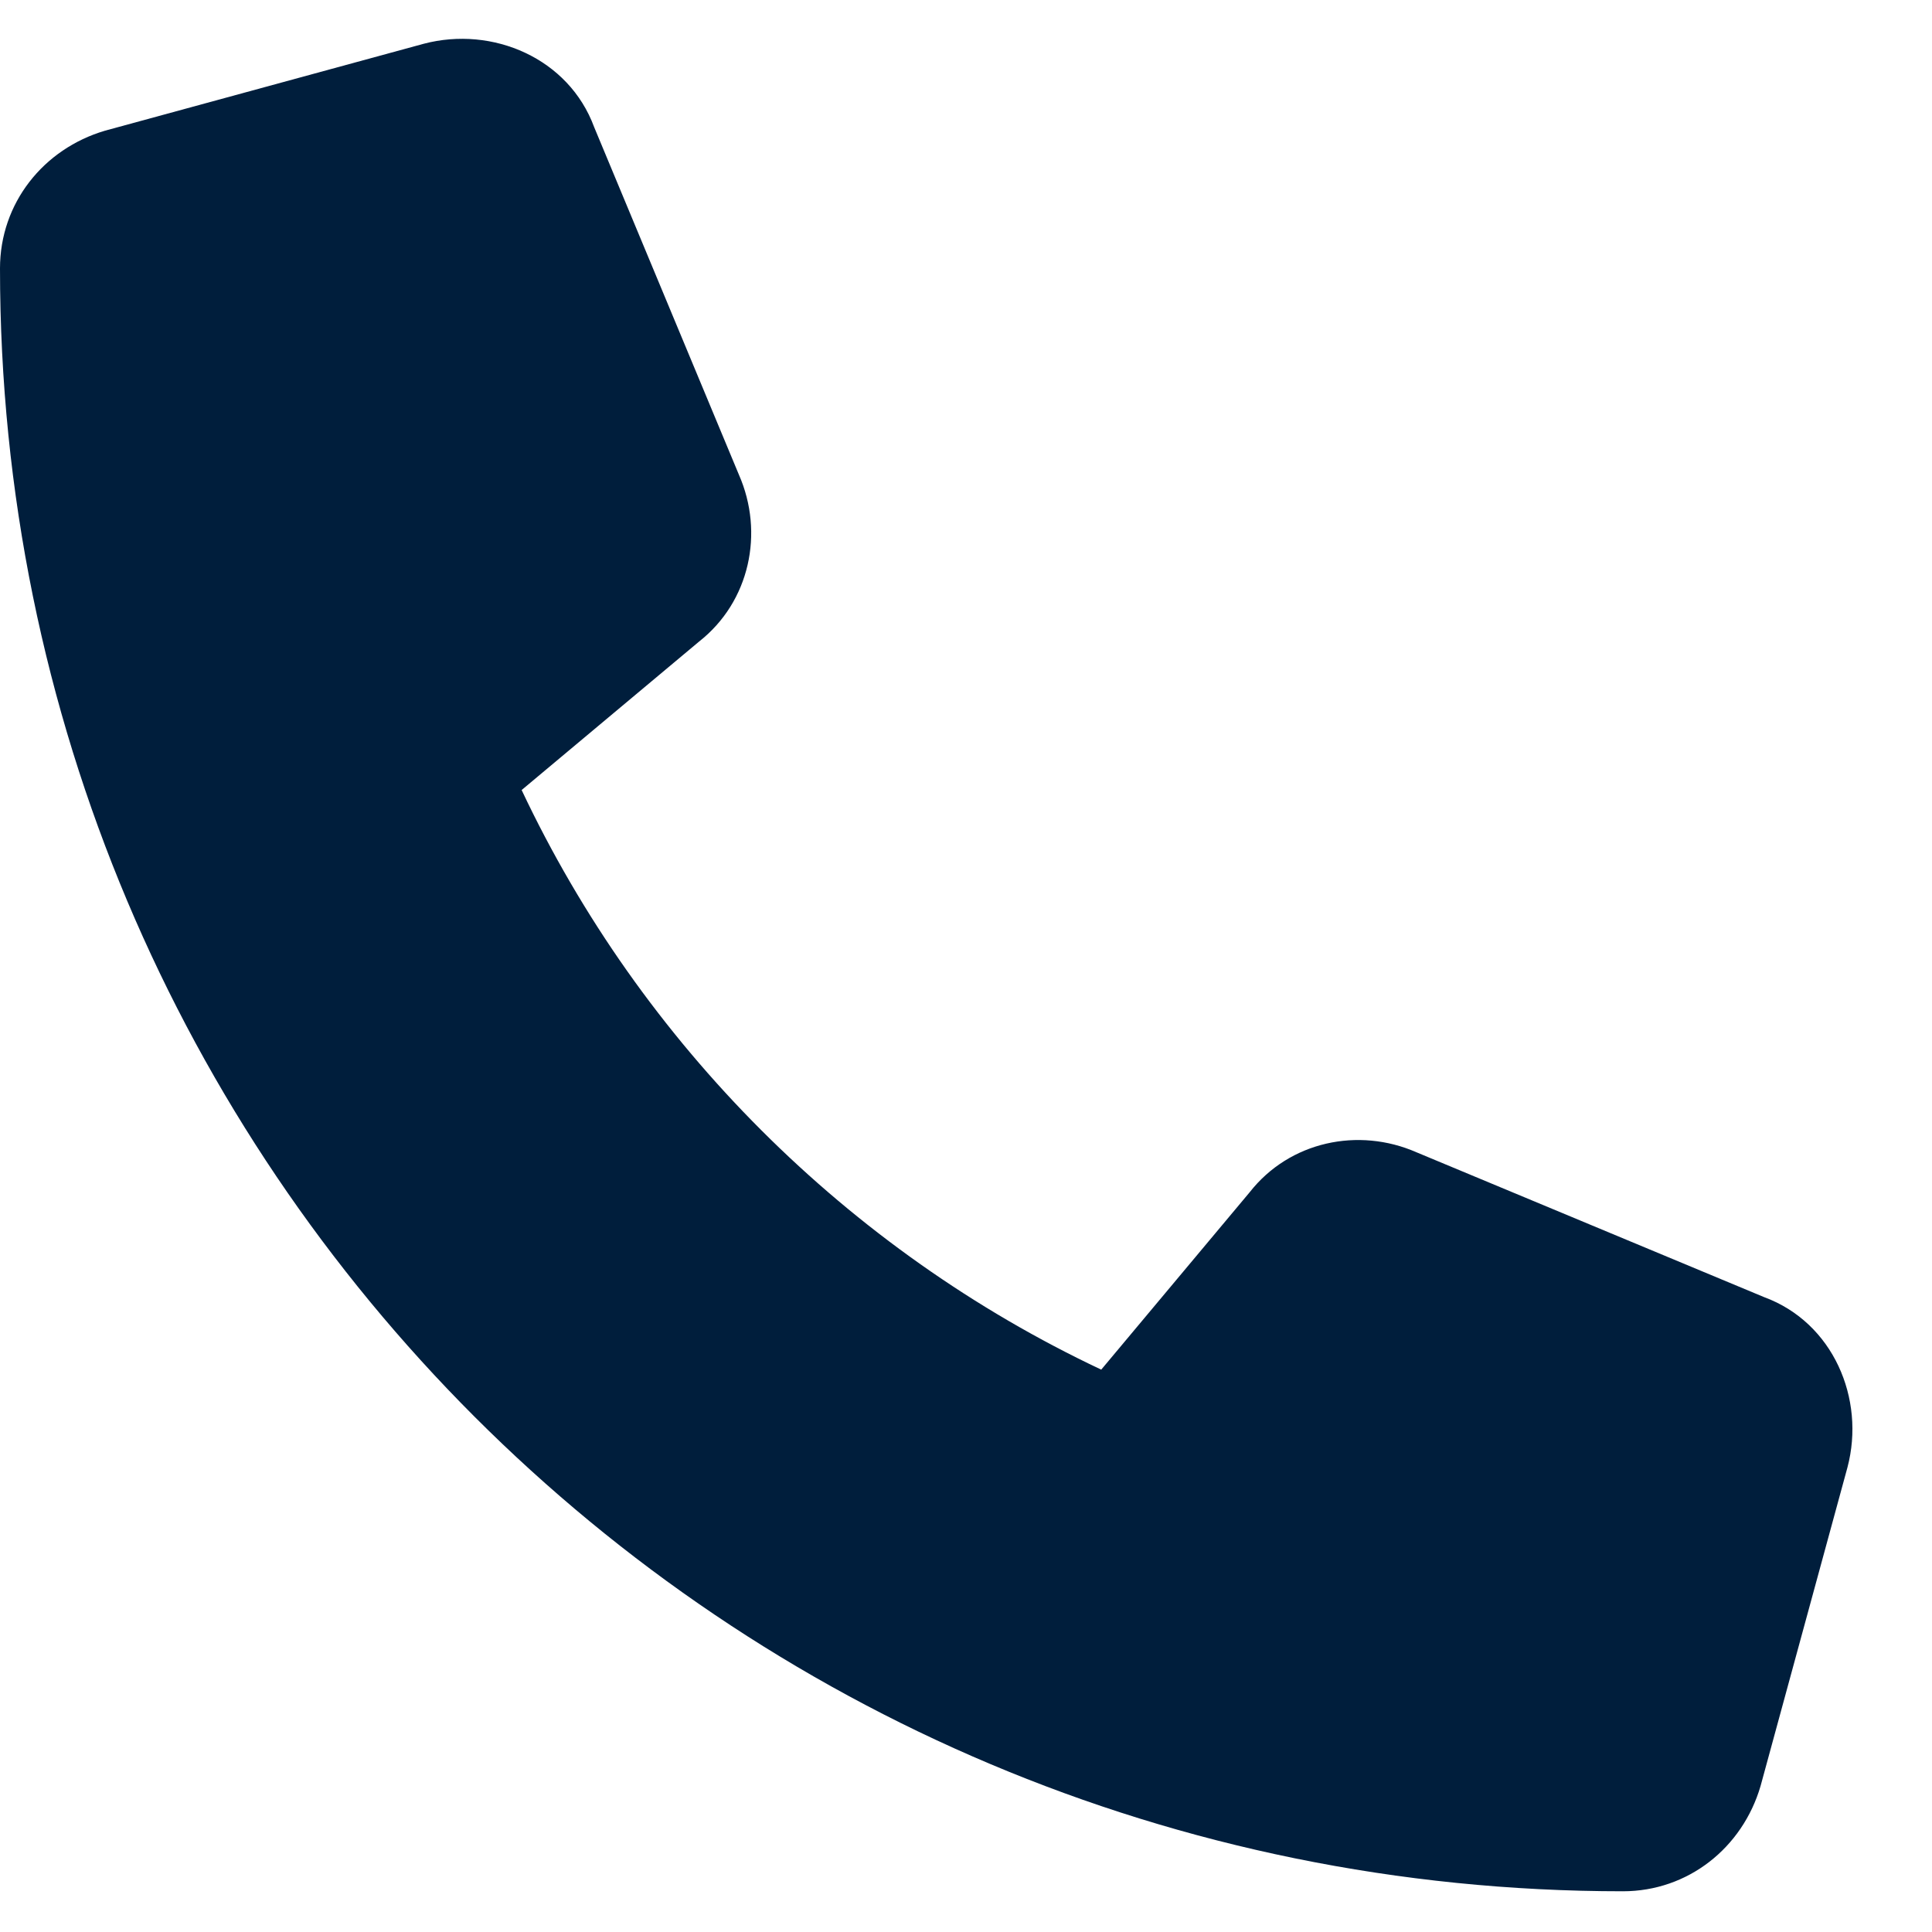
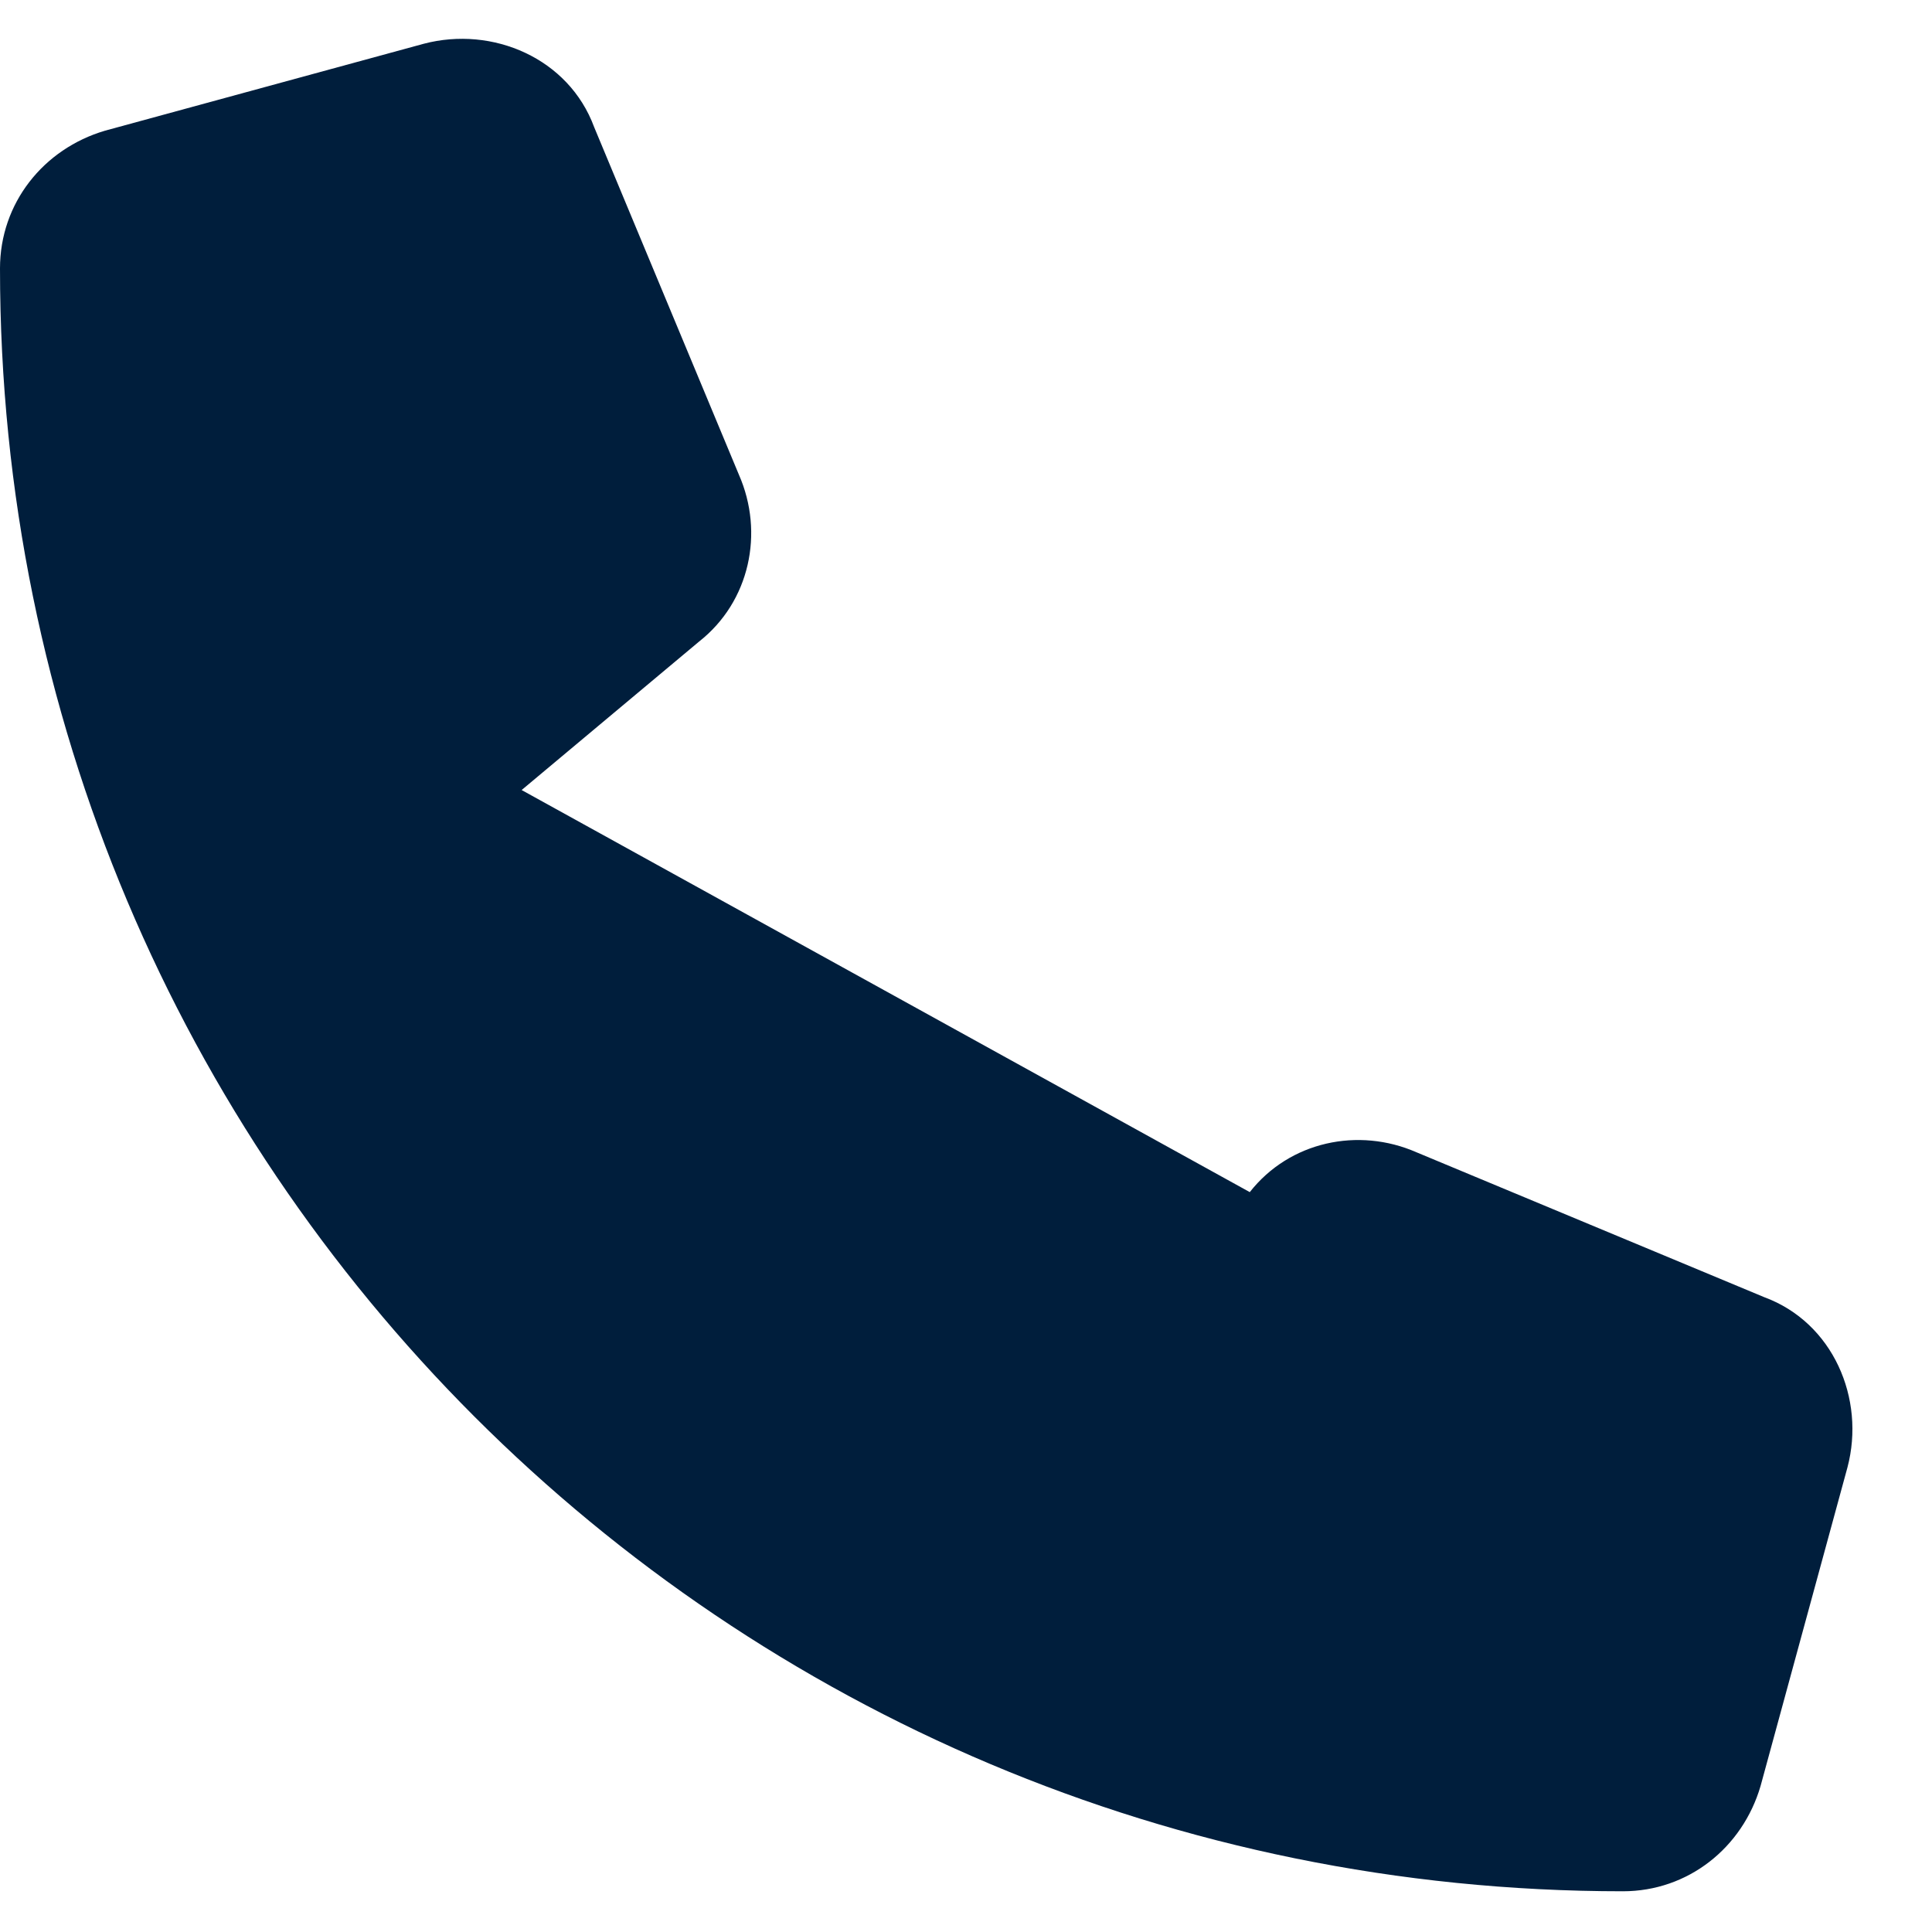
<svg xmlns="http://www.w3.org/2000/svg" width="25" height="25" viewBox="0 0 25 25" fill="none">
-   <path d="M7.688 1.644L9.562 6.144C9.891 6.894 9.703 7.785 9.047 8.301L6.75 10.223C8.297 13.504 10.969 16.176 14.25 17.723L16.172 15.426C16.688 14.769 17.578 14.582 18.328 14.91L22.828 16.785C23.719 17.113 24.141 18.098 23.906 18.988L22.781 23.113C22.547 23.91 21.844 24.473 21 24.473C9.375 24.473 0 15.098 0 3.473C0 2.629 0.562 1.926 1.359 1.691L5.484 0.566C6.375 0.332 7.359 0.754 7.688 1.644Z" fill="#001E3C" />
+   <path d="M7.688 1.644L9.562 6.144C9.891 6.894 9.703 7.785 9.047 8.301L6.75 10.223L16.172 15.426C16.688 14.769 17.578 14.582 18.328 14.91L22.828 16.785C23.719 17.113 24.141 18.098 23.906 18.988L22.781 23.113C22.547 23.91 21.844 24.473 21 24.473C9.375 24.473 0 15.098 0 3.473C0 2.629 0.562 1.926 1.359 1.691L5.484 0.566C6.375 0.332 7.359 0.754 7.688 1.644Z" fill="#001E3C" />
</svg>